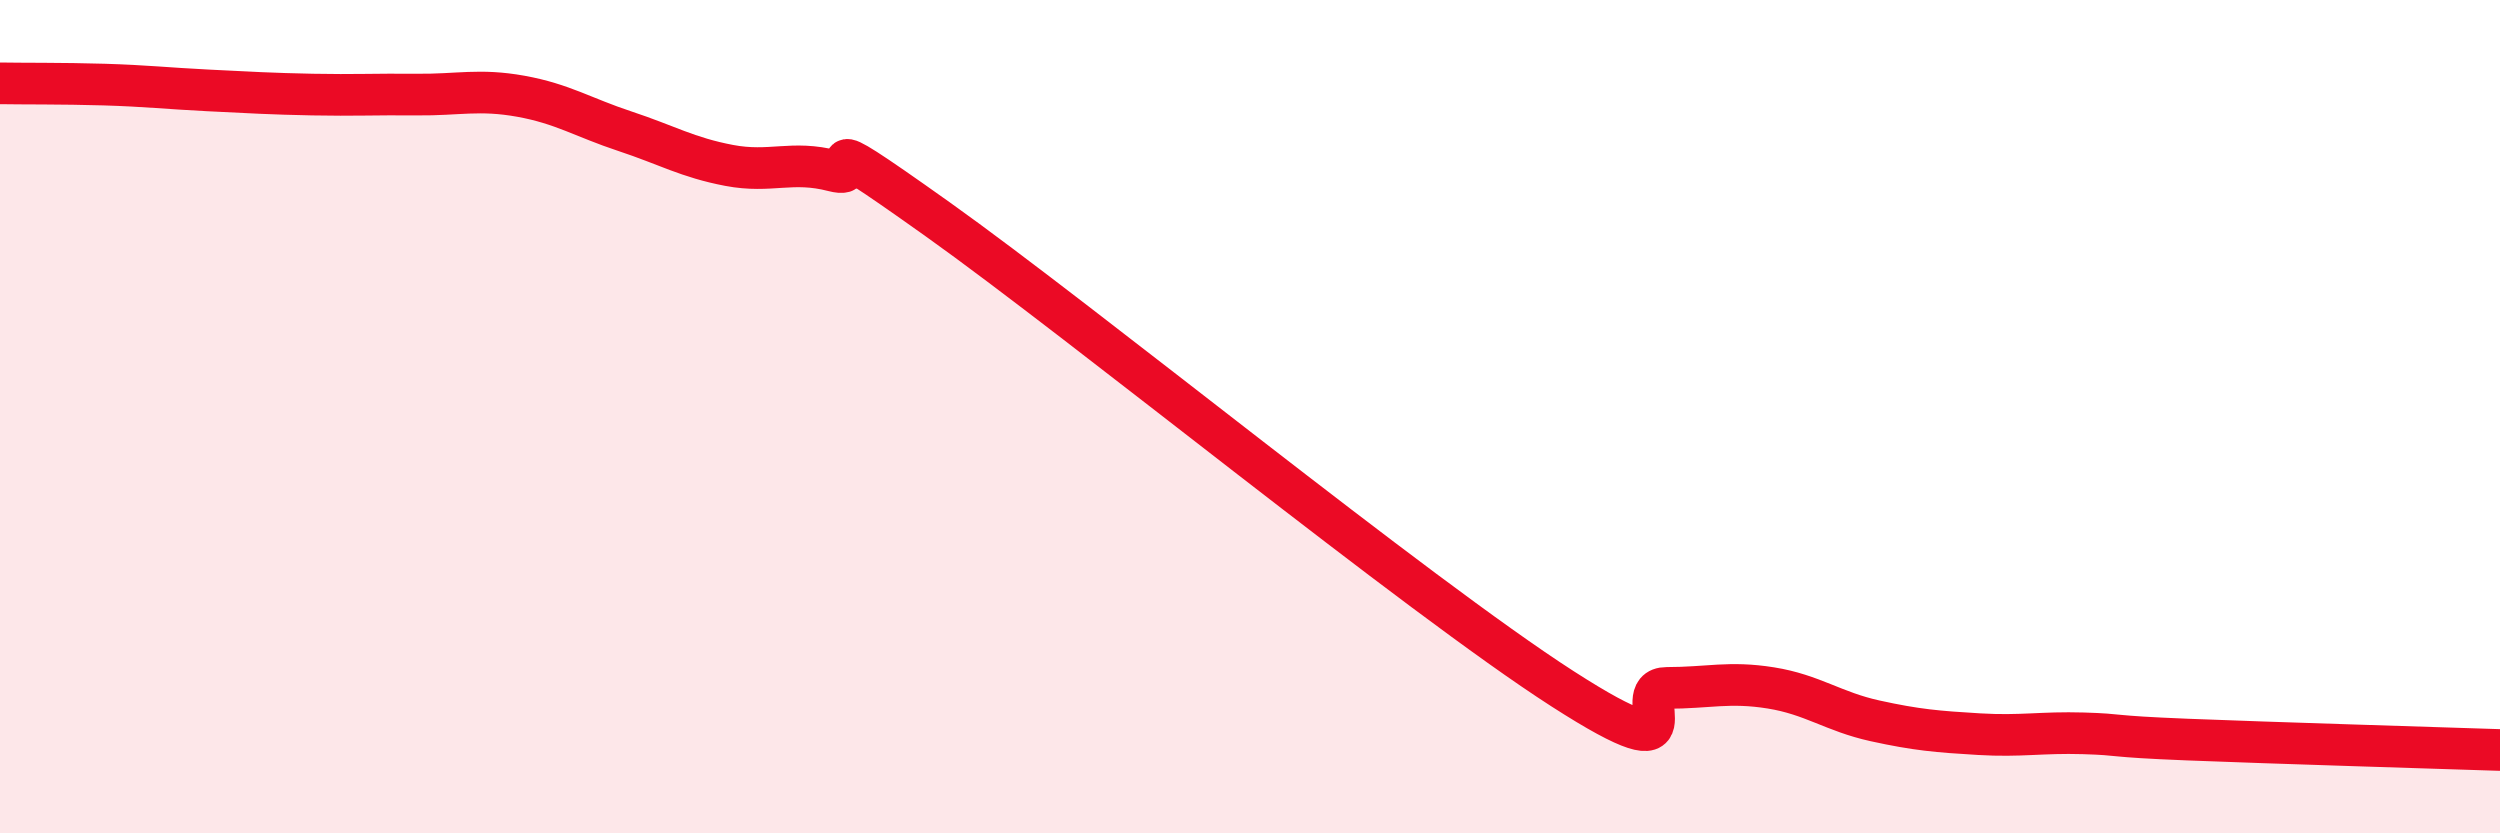
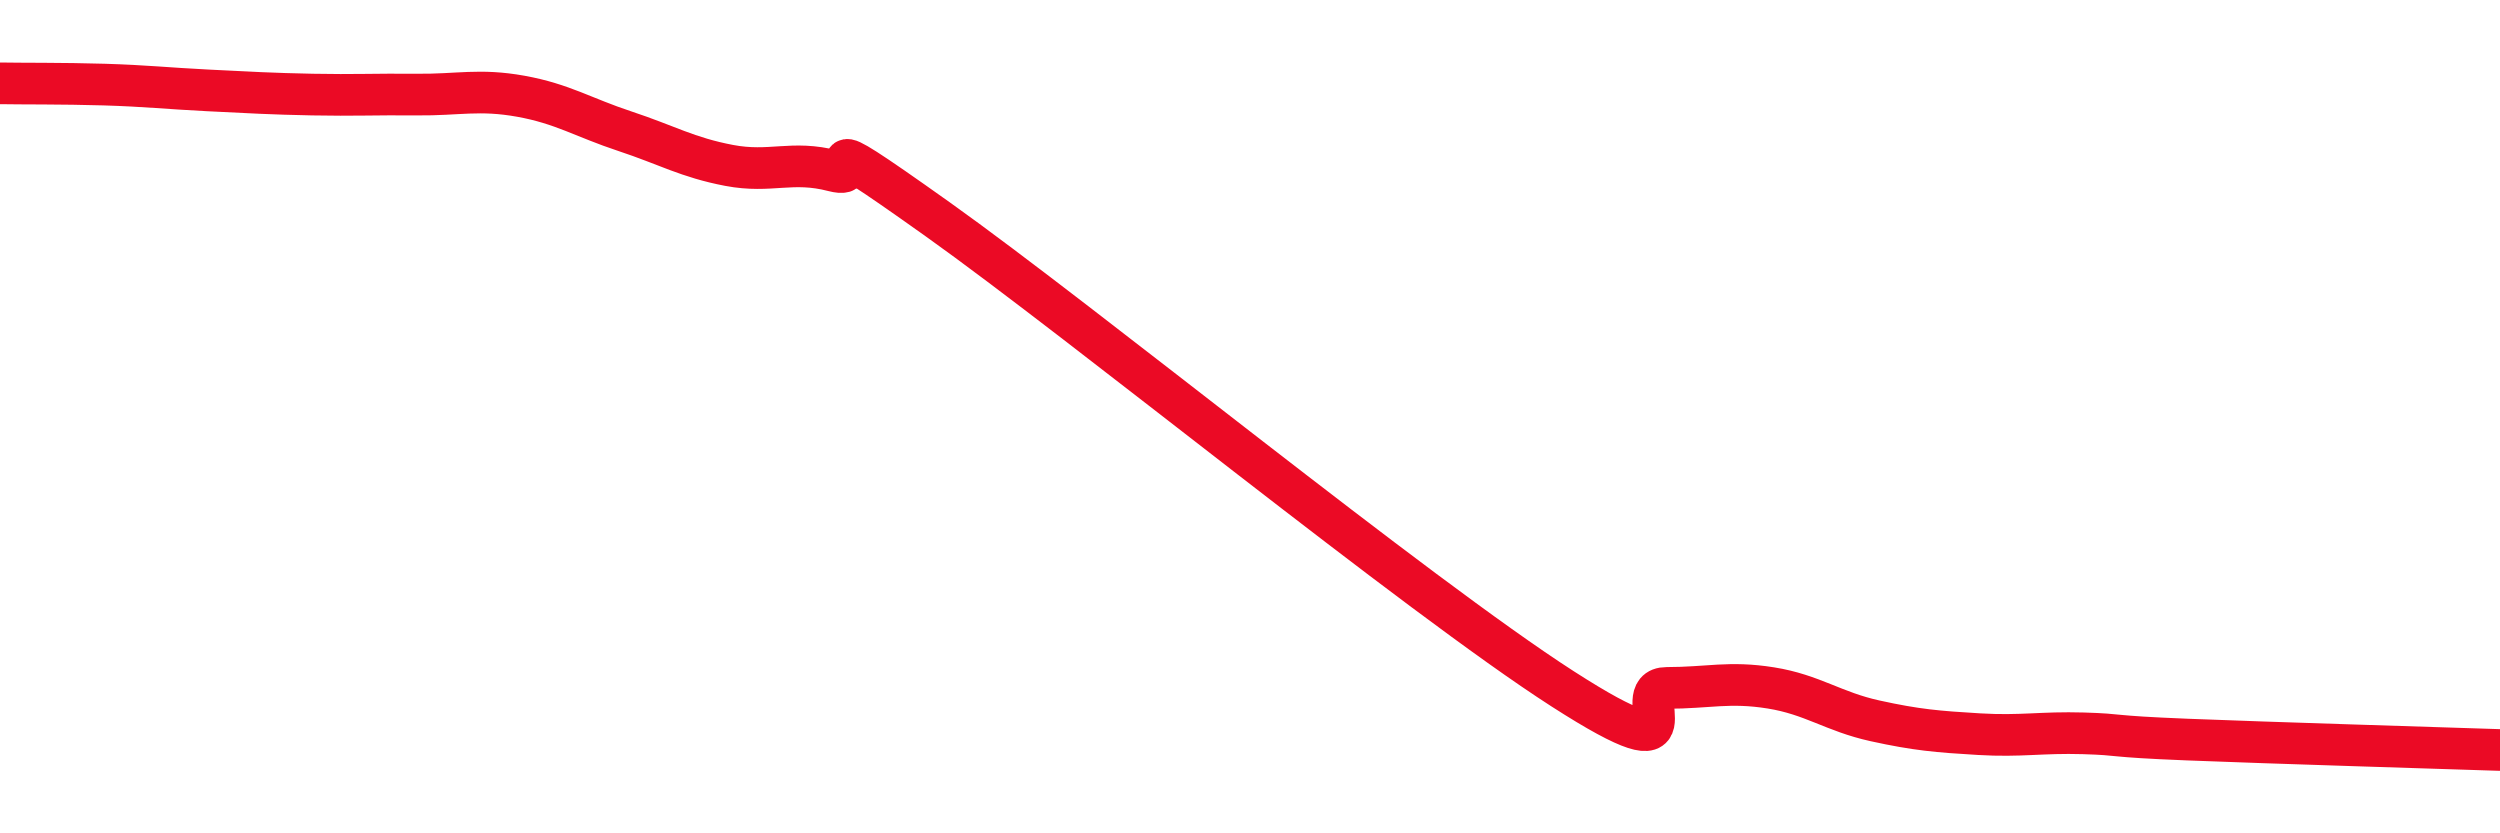
<svg xmlns="http://www.w3.org/2000/svg" width="60" height="20" viewBox="0 0 60 20">
-   <path d="M 0,2 C 0.5,2.01 1.5,2 2.5,2.03 C 3.5,2.06 4,2.12 5,2.17 C 6,2.22 6.5,2.25 7.5,2.27 C 8.5,2.29 9,2.26 10,2.27 C 11,2.28 11.5,2.13 12.5,2.31 C 13.5,2.49 14,2.82 15,3.15 C 16,3.48 16.5,3.78 17.5,3.97 C 18.5,4.16 19,3.84 20,4.1 C 21,4.36 19,2.77 22.5,5.26 C 26,7.75 34,14.28 37.5,16.53 C 41,18.78 39,16.51 40,16.51 C 41,16.51 41.5,16.35 42.5,16.51 C 43.5,16.67 44,17.08 45,17.3 C 46,17.52 46.5,17.56 47.5,17.62 C 48.5,17.68 49,17.57 50,17.6 C 51,17.63 50.5,17.67 52.5,17.75 C 54.5,17.83 58.5,17.95 60,18L60 20L0 20Z" fill="#EB0A25" opacity="0.1" stroke-linecap="round" stroke-linejoin="round" />
  <path d="M 0,2 C 0.5,2.01 1.5,2 2.5,2.03 C 3.5,2.06 4,2.12 5,2.17 C 6,2.22 6.5,2.25 7.5,2.27 C 8.5,2.29 9,2.26 10,2.27 C 11,2.28 11.5,2.13 12.5,2.31 C 13.5,2.49 14,2.82 15,3.15 C 16,3.48 16.5,3.78 17.5,3.97 C 18.5,4.16 19,3.84 20,4.1 C 21,4.36 19,2.77 22.5,5.26 C 26,7.75 34,14.28 37.5,16.53 C 41,18.78 39,16.51 40,16.51 C 41,16.51 41.5,16.35 42.5,16.51 C 43.5,16.67 44,17.08 45,17.3 C 46,17.52 46.5,17.56 47.5,17.62 C 48.5,17.68 49,17.57 50,17.6 C 51,17.63 50.5,17.67 52.5,17.75 C 54.5,17.83 58.5,17.95 60,18" stroke="#EB0A25" stroke-width="1" fill="none" stroke-linecap="round" stroke-linejoin="round" />
</svg>